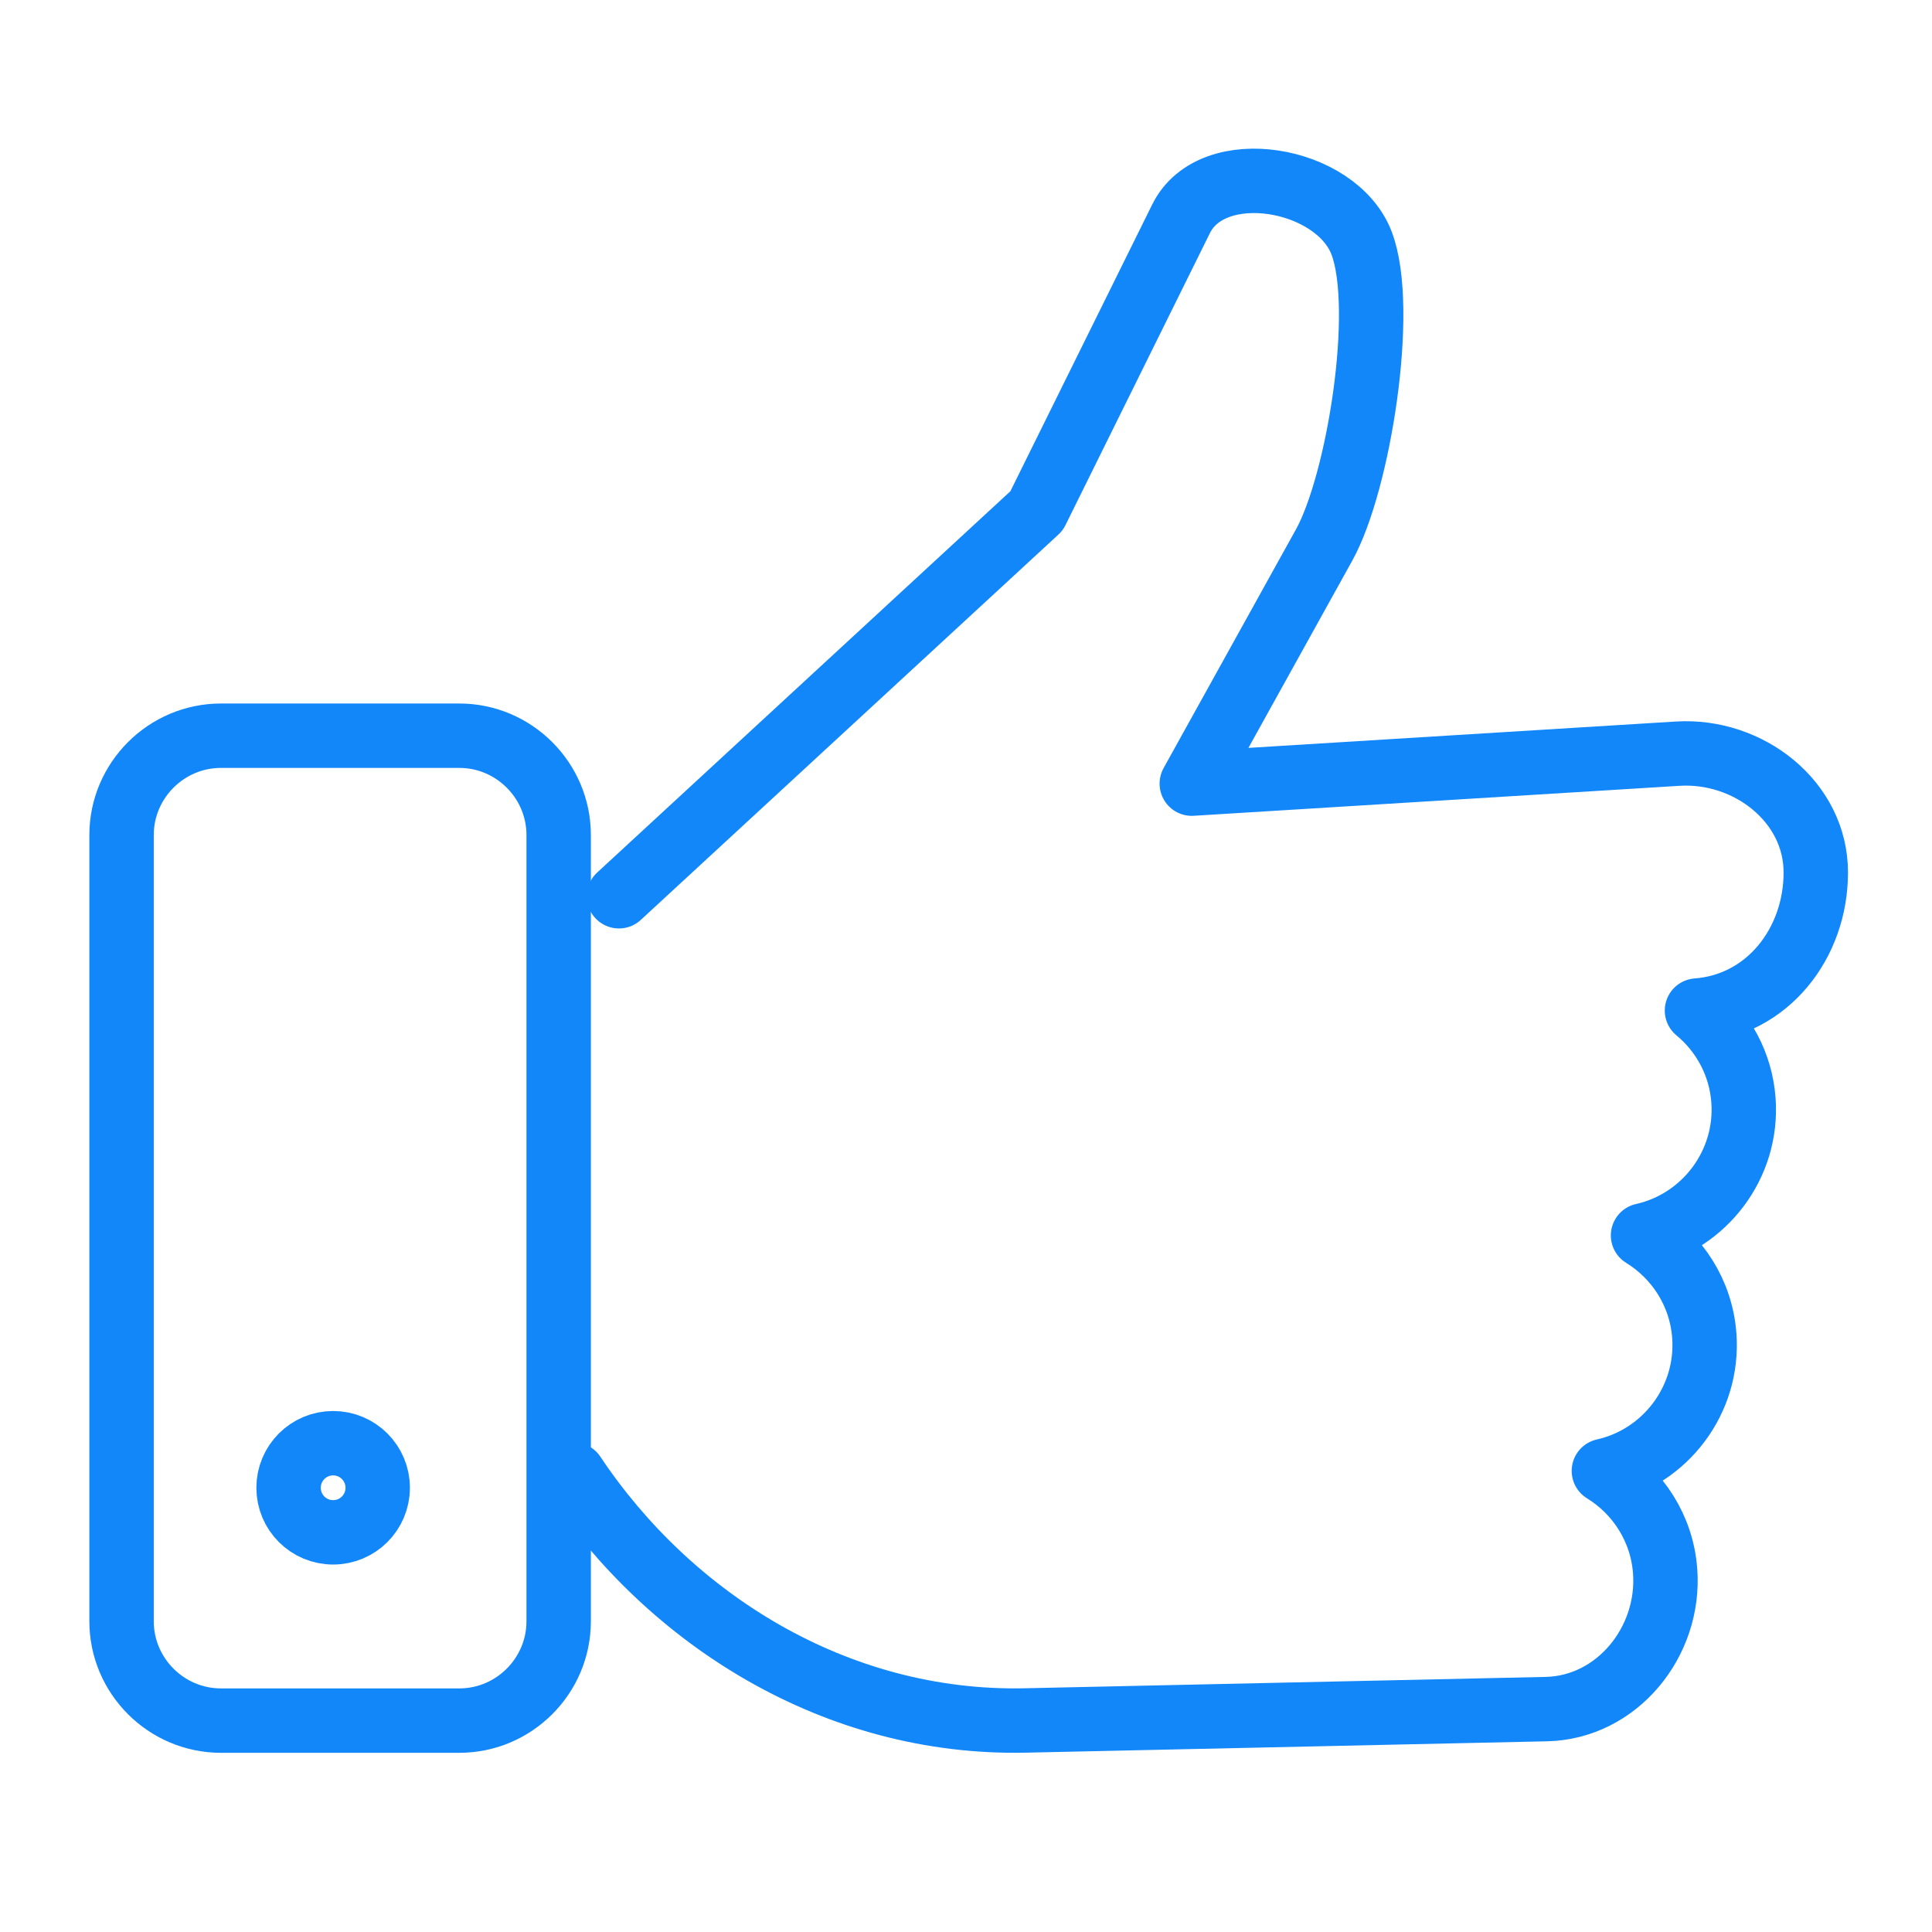
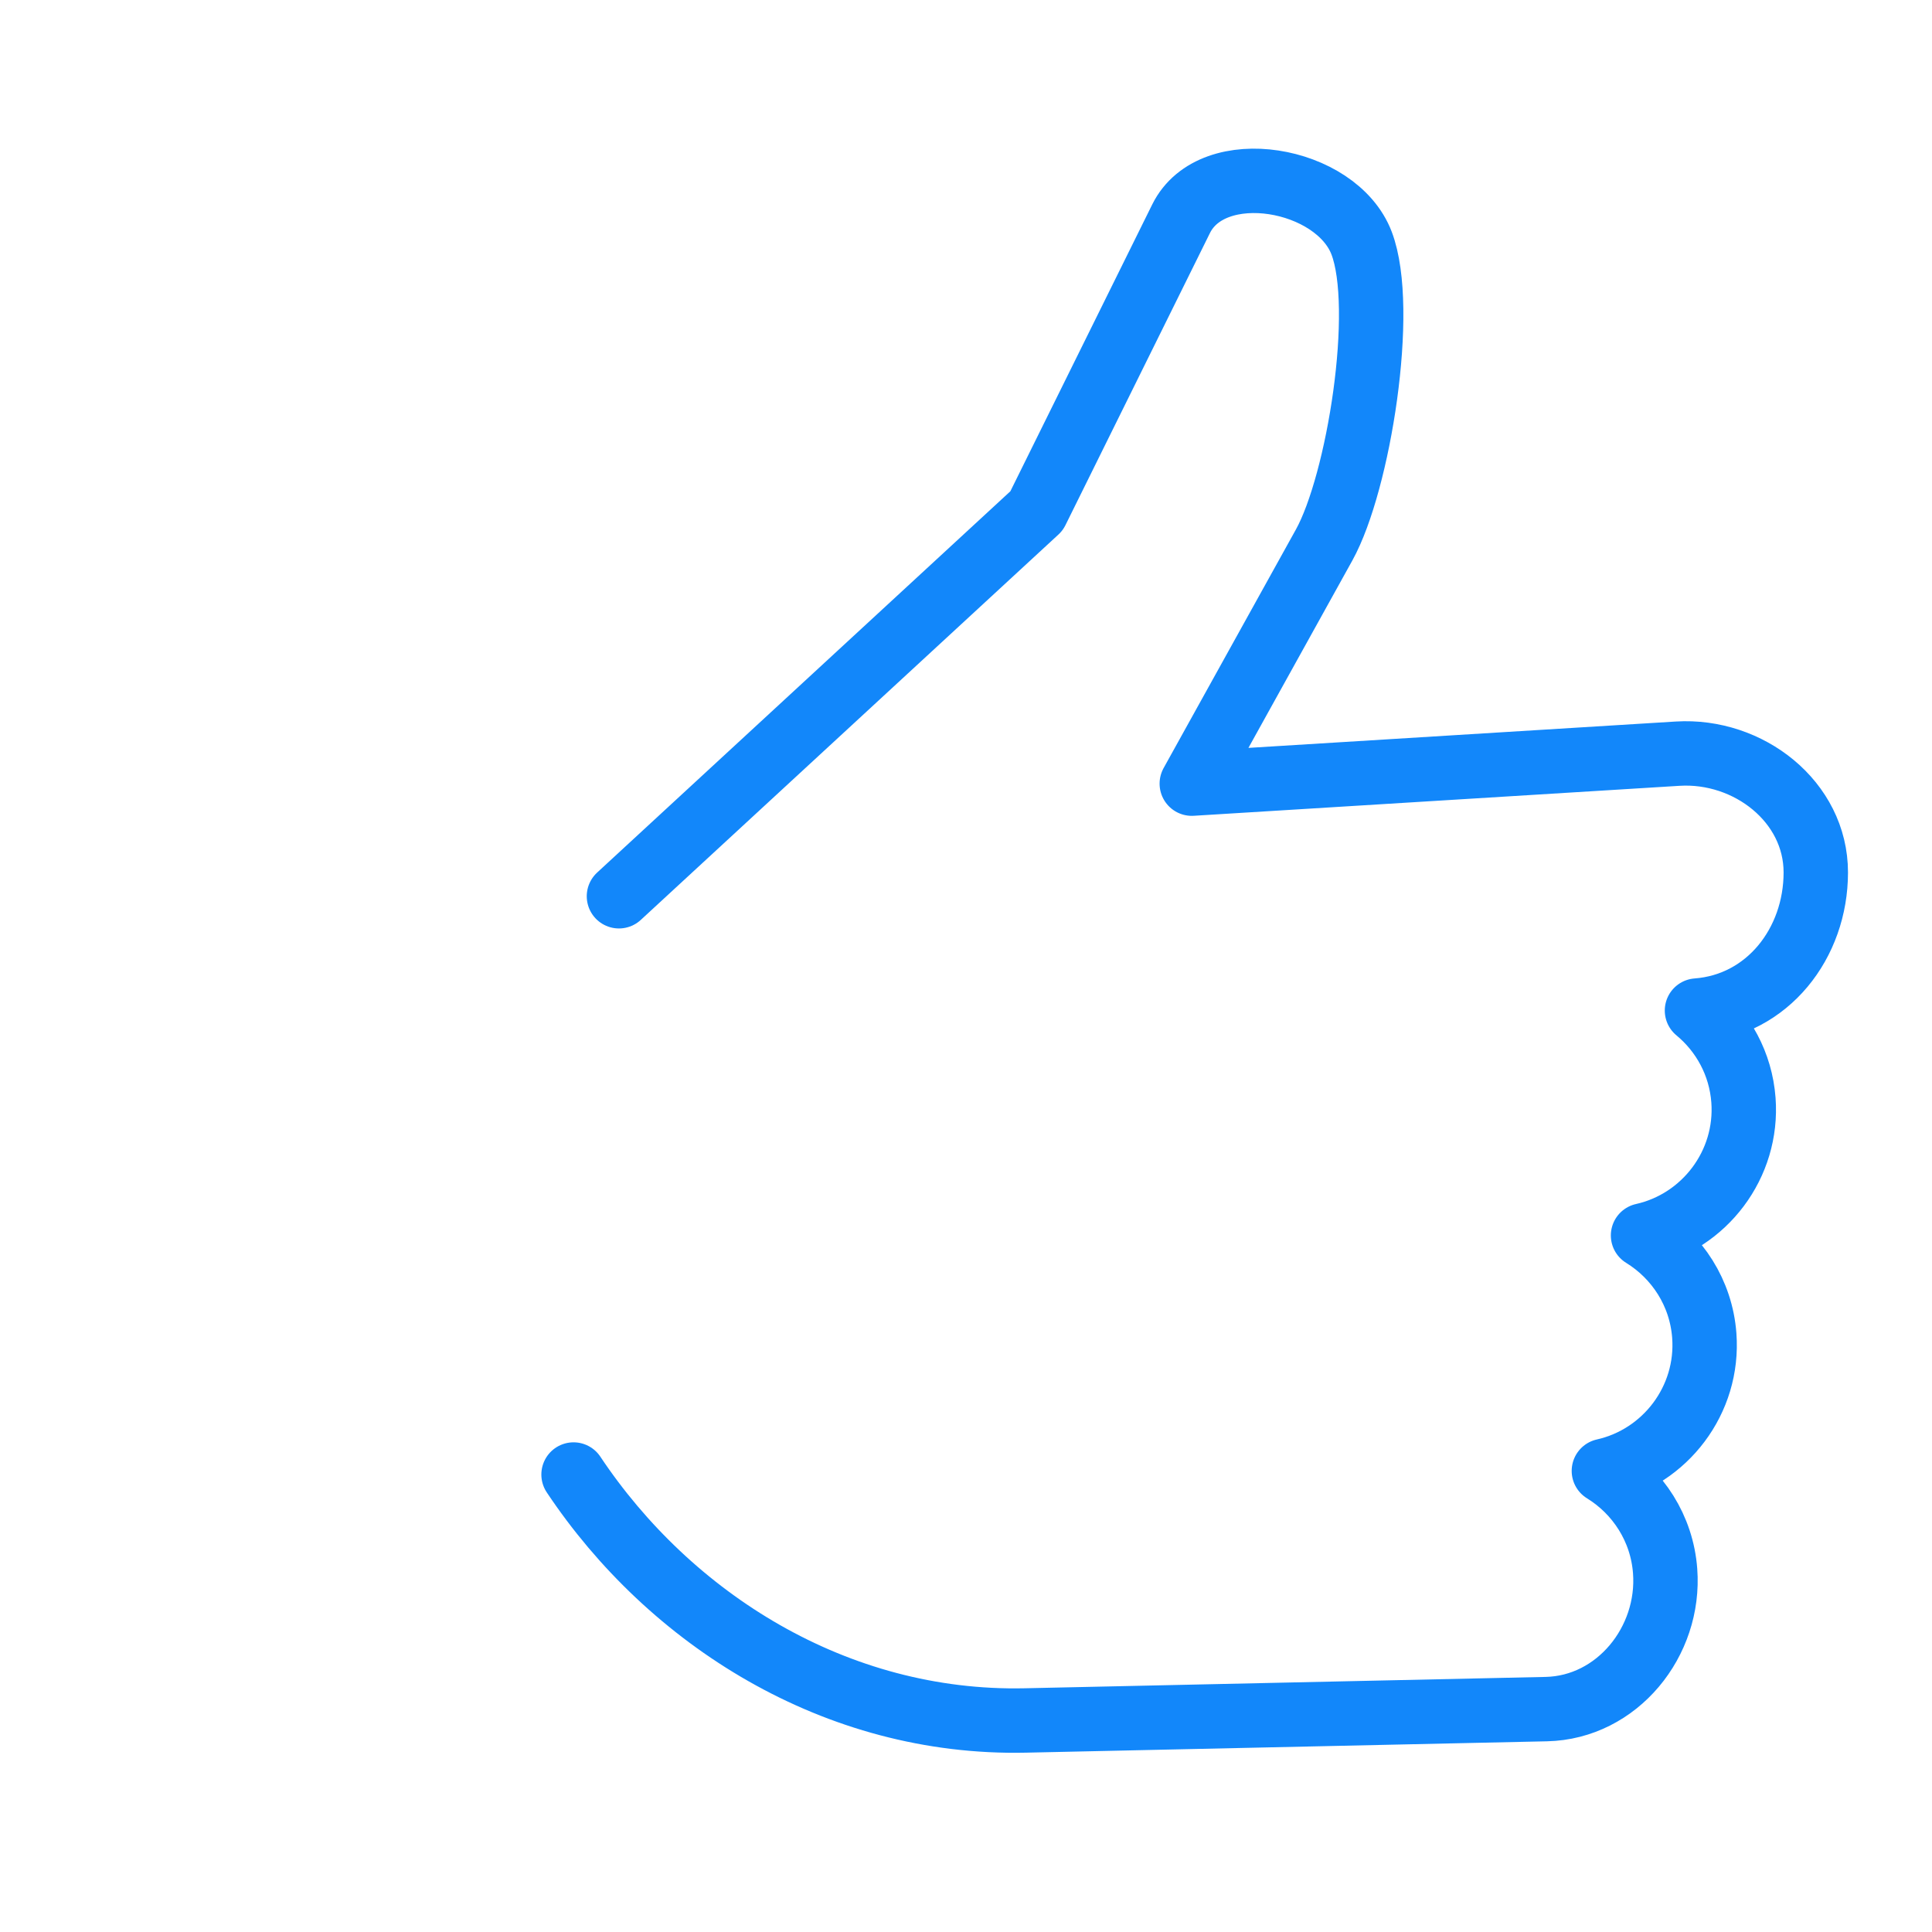
<svg xmlns="http://www.w3.org/2000/svg" id="uuid-7536fd83-f784-48f2-a256-24cd1f90ebeb" viewBox="0 0 60 60">
  <path d="m19.222,27.834l12.97-11.968,4.488-9.073c.974-1.969,4.824-1.296,5.606.758.775,2.037-.092,7.439-1.164,9.374l-4.11,7.412,15.091-.931c2.196-.135,4.289,1.489,4.288,3.689l0.0 0c0,2.2-1.495,4.124-3.69,4.289h0c.81.67,1.359,1.655,1.443,2.78h0c.15,2-1.214,3.779-3.118,4.204,1.058.651,1.803,1.781,1.902,3.108v.001c.15,1.999-1.214,3.778-3.118,4.203,1.058.651,1.803,1.782,1.902,3.109v0c.165,2.194-1.49,4.24-3.689,4.289l-16.181.353c-5.893.128-11.04-3.152-14.03-7.638" style="fill:none; stroke:#1287fa; stroke-linecap:round; stroke-linejoin:round; stroke-width:2px;" />
-   <path d="m6.861,22.848h7.403c1.697,0,3.086,1.388,3.086,3.085v24.417c0,1.697-1.388,3.085-3.086,3.085h-7.403c-1.697,0-3.086-1.388-3.086-3.085v-24.417c0-1.696,1.388-3.085,3.086-3.085h0Zm3.485,21.972c.764,0,1.384.619,1.384,1.384s-.619,1.384-1.384,1.384-1.384-.619-1.384-1.384.619-1.384,1.384-1.384h0Z" style="fill:none; stroke:#1287fa; stroke-linecap:round; stroke-linejoin:round; stroke-width:2px;" />
</svg>